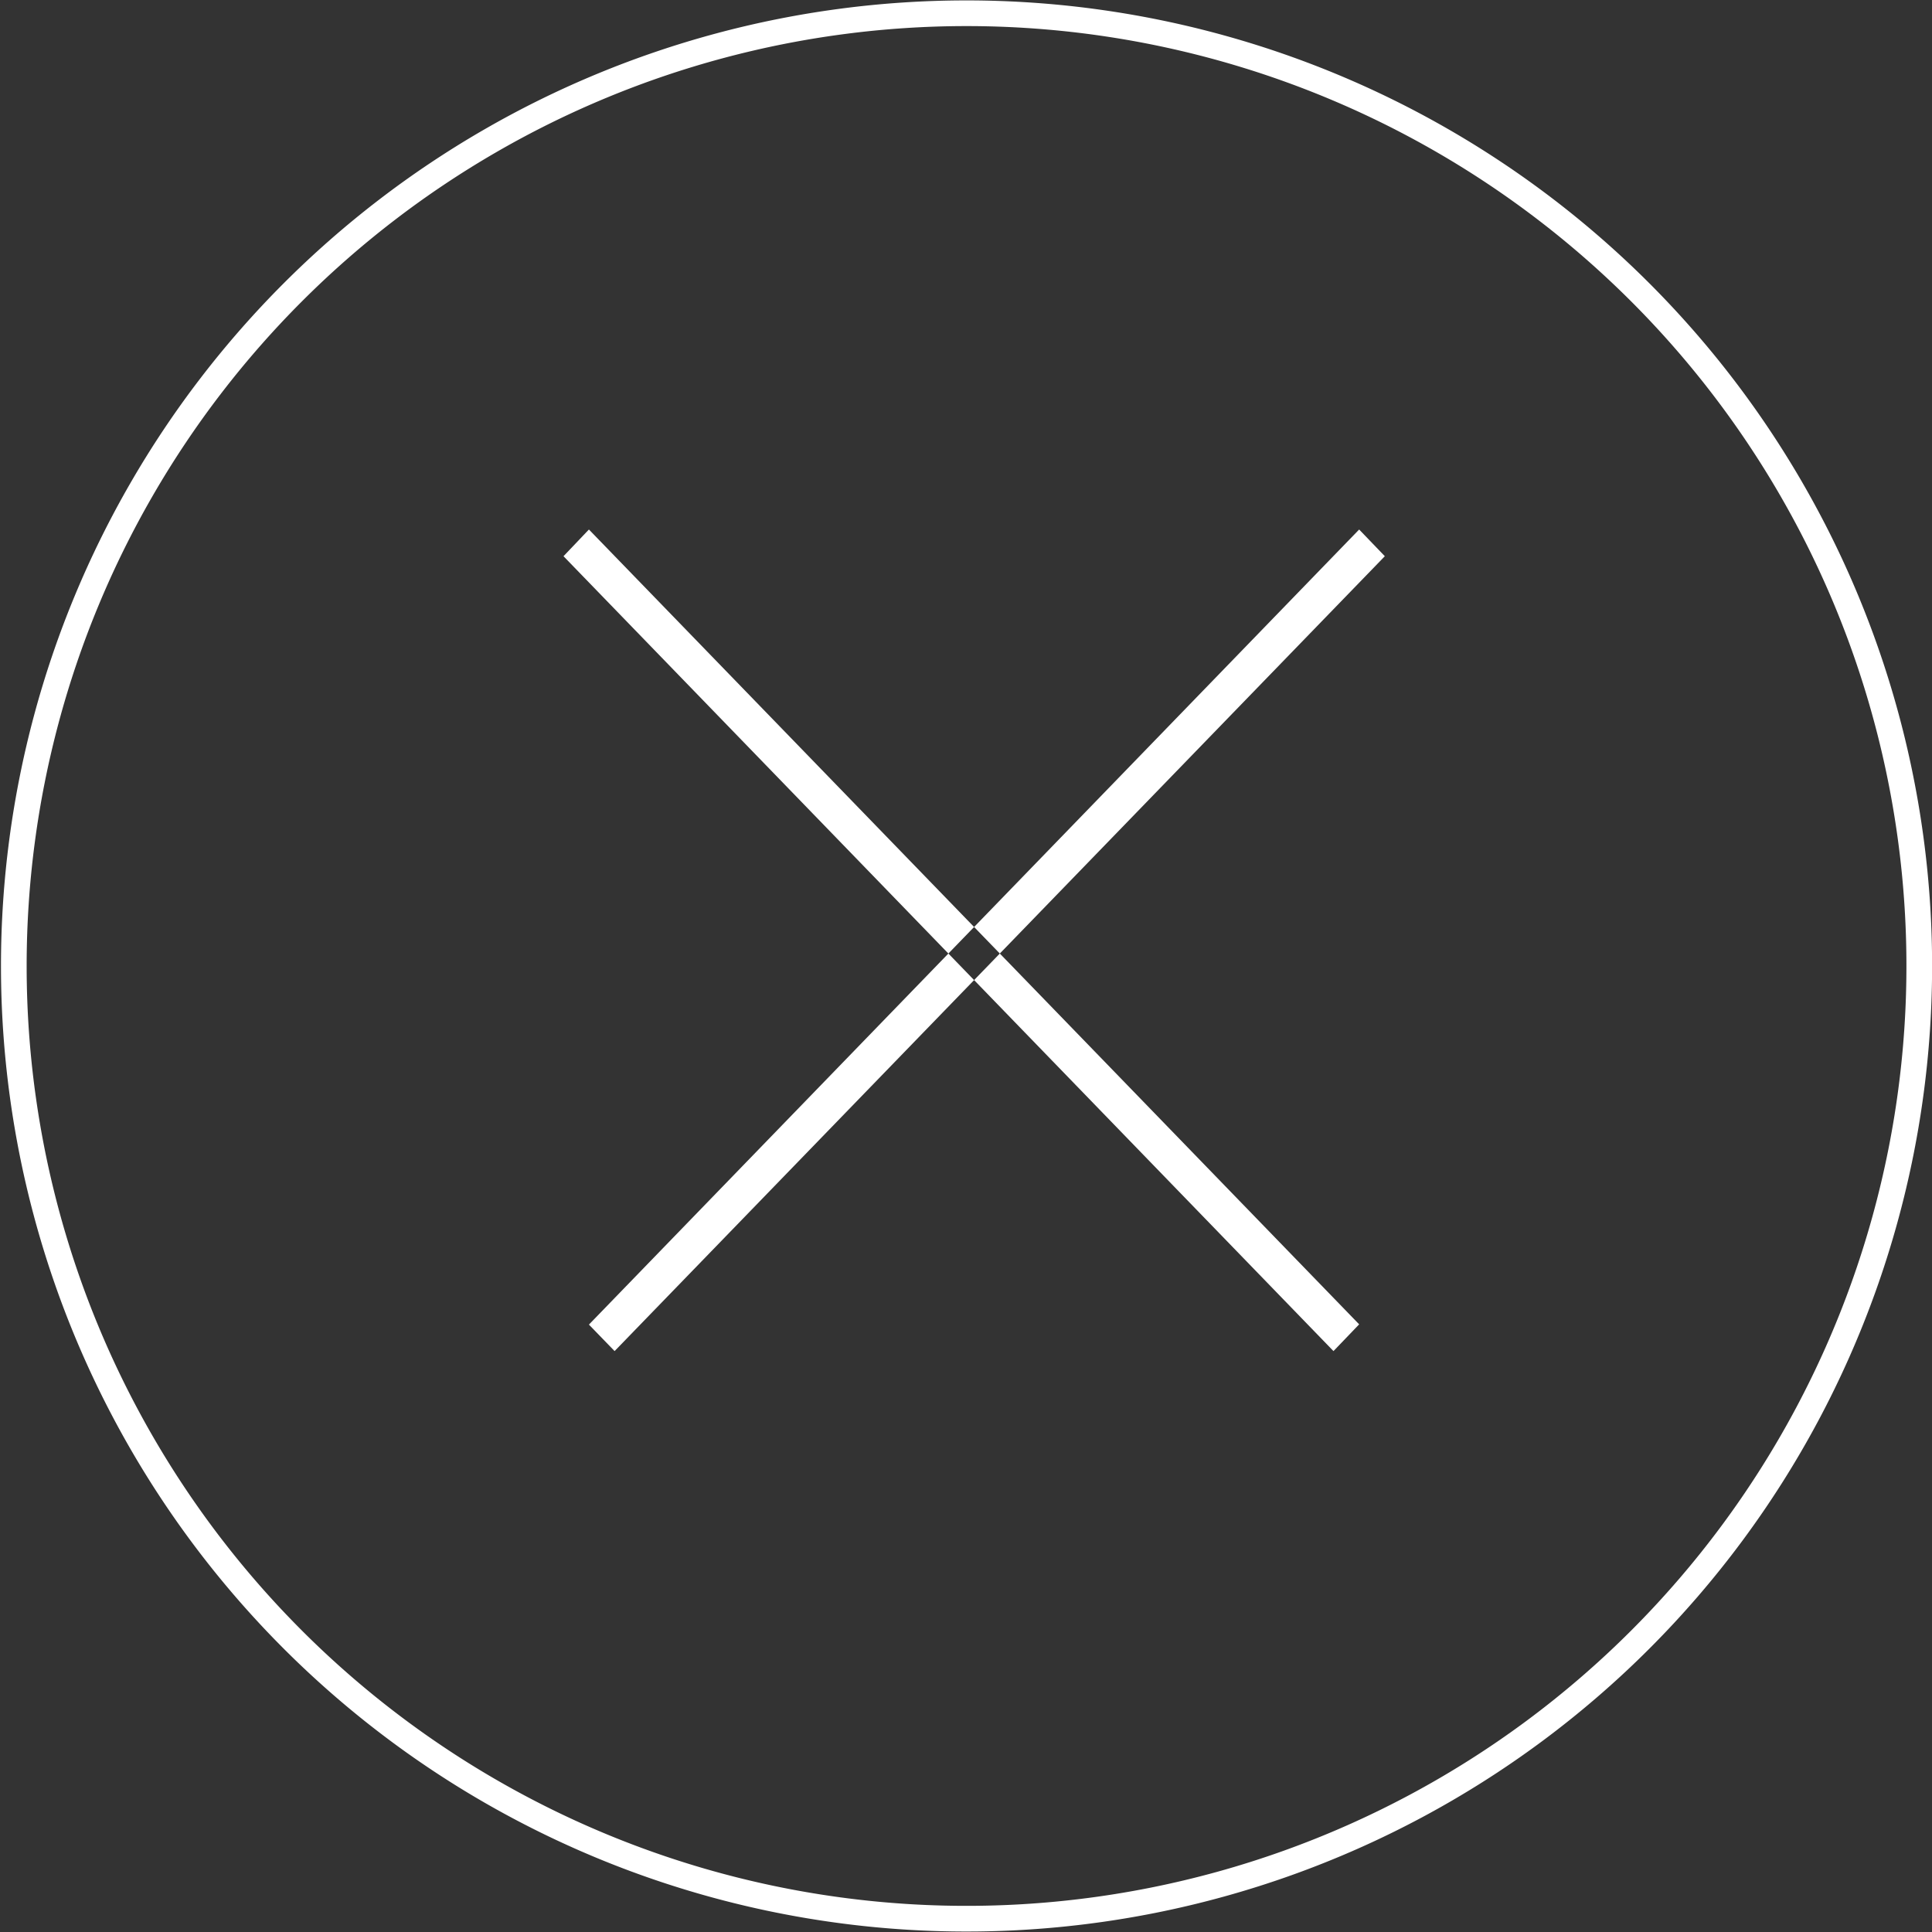
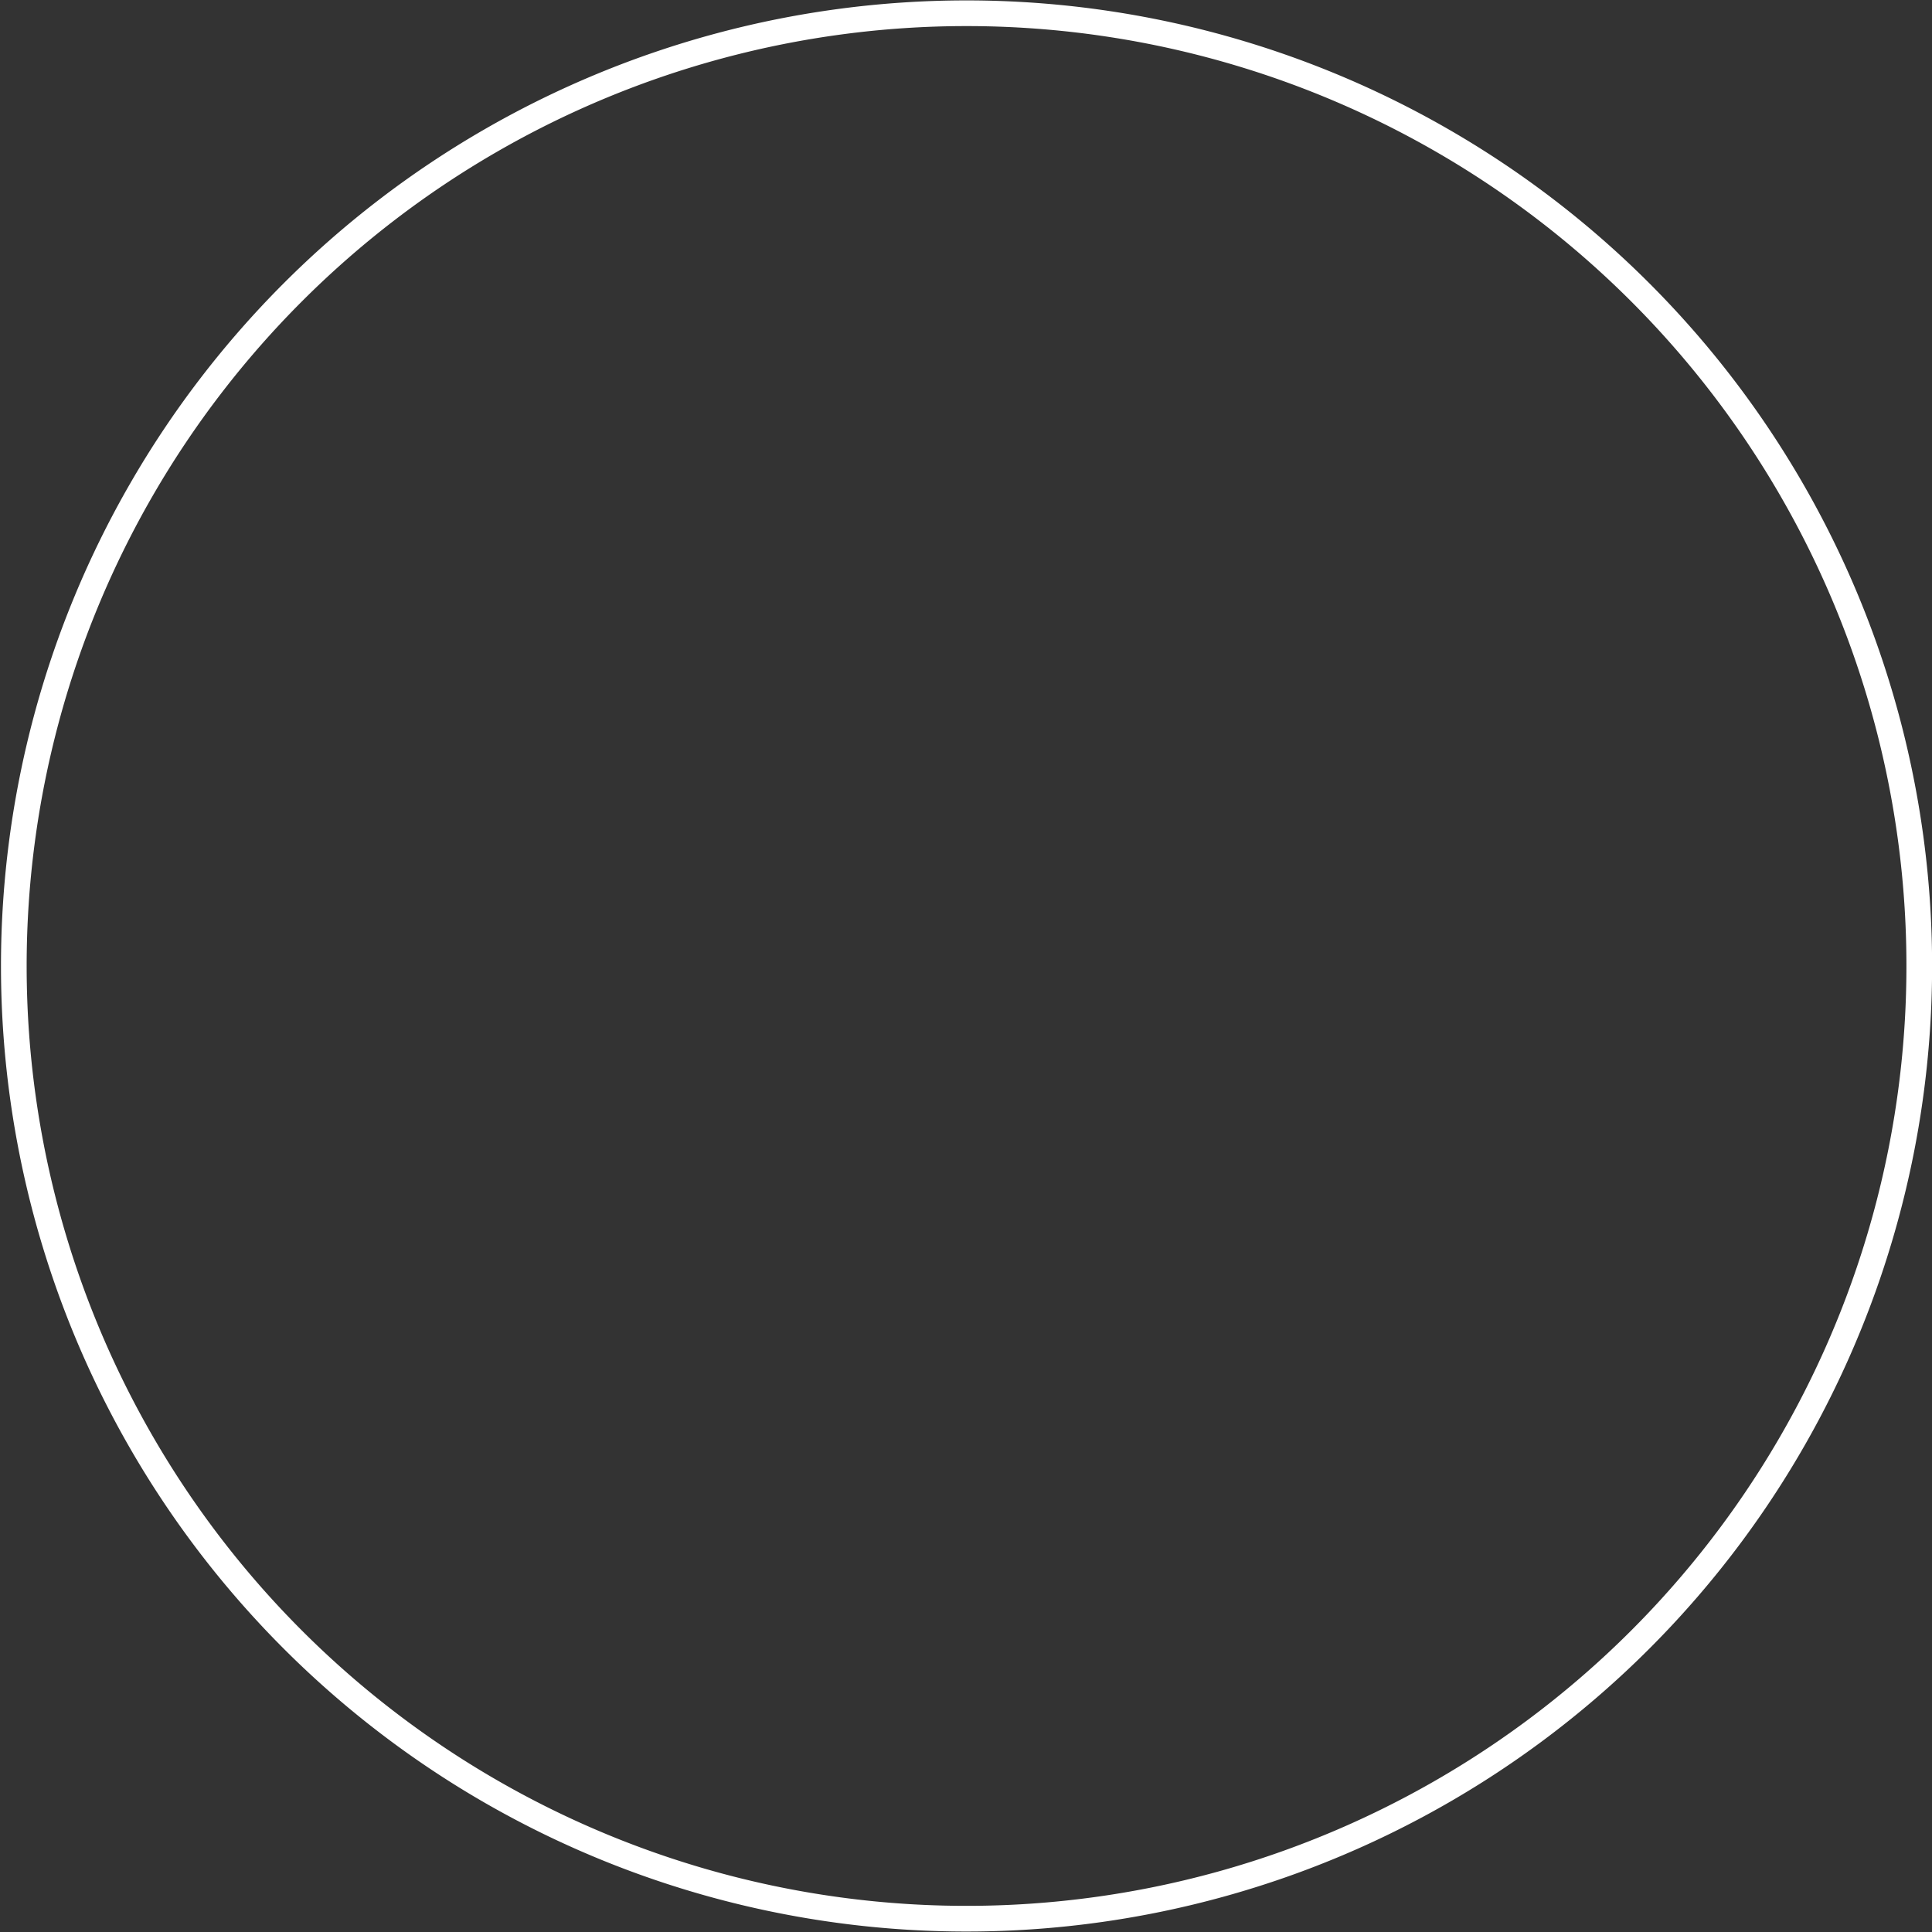
<svg xmlns="http://www.w3.org/2000/svg" id="calsoefiemg1" width="37.625" height="37.625" viewBox="0 0 37.625 37.625">
  <rect x="0" y="0" width="37.625" height="37.625" fill="#333333" stroke="none" />
  <defs>
    <style>
      .cls-1 {
        fill: none;
        stroke: #fff;
        stroke-width: 0.5px;
      }

      .cls-1, .cls-2 {
        fill-rule: evenodd;
      }

      .cls-2 {
        fill: #fff;
      }
    </style>
  </defs>
  <path id="椭圆_2" data-name="椭圆 2" class="cls-1" d="M810.85,16.946A18.554,18.554,0,1,1,792.3,35.5,18.554,18.554,0,0,1,810.85,16.946Z" transform="translate(-792.031 -16.688)" />
-   <path id="直线_1_拷贝_2" data-name="直线 1 拷贝 2" class="cls-2" d="M818.5,27L819,27.52,804,43l-0.5-.516Zm0,15.479L818,43,803.005,27.52,803.5,27Z" transform="translate(-792.031 -16.688)" />
</svg>